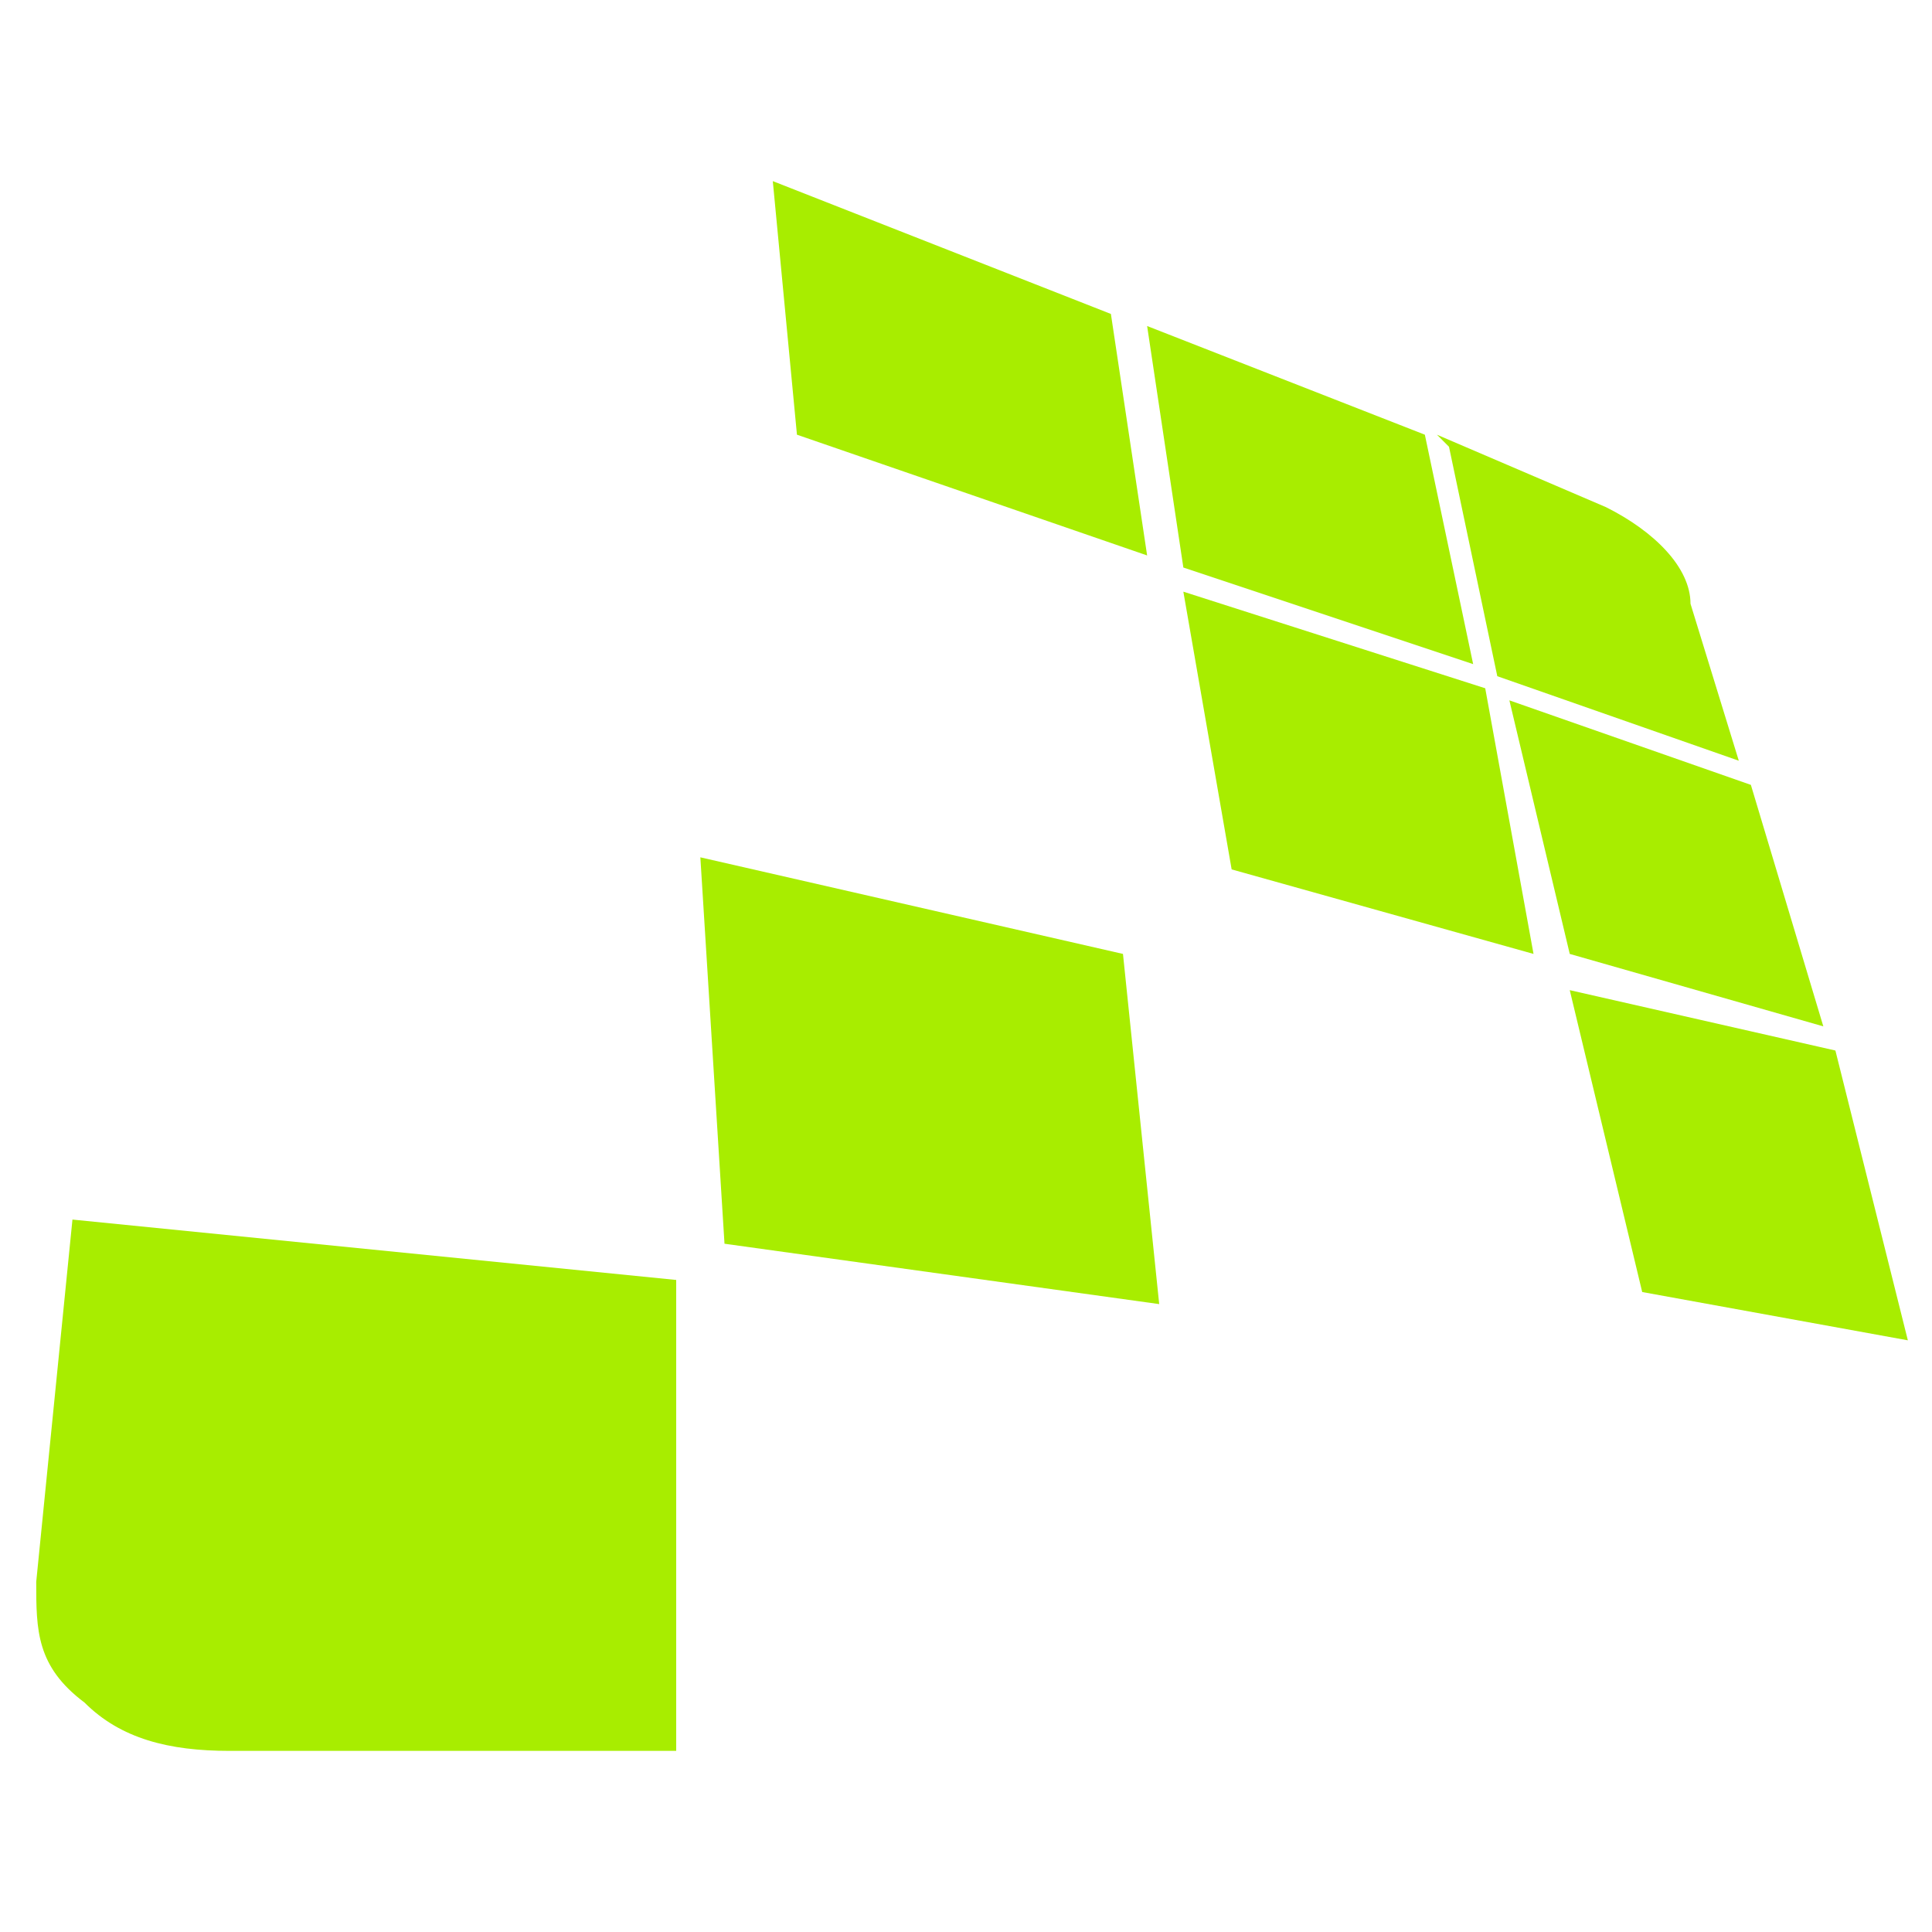
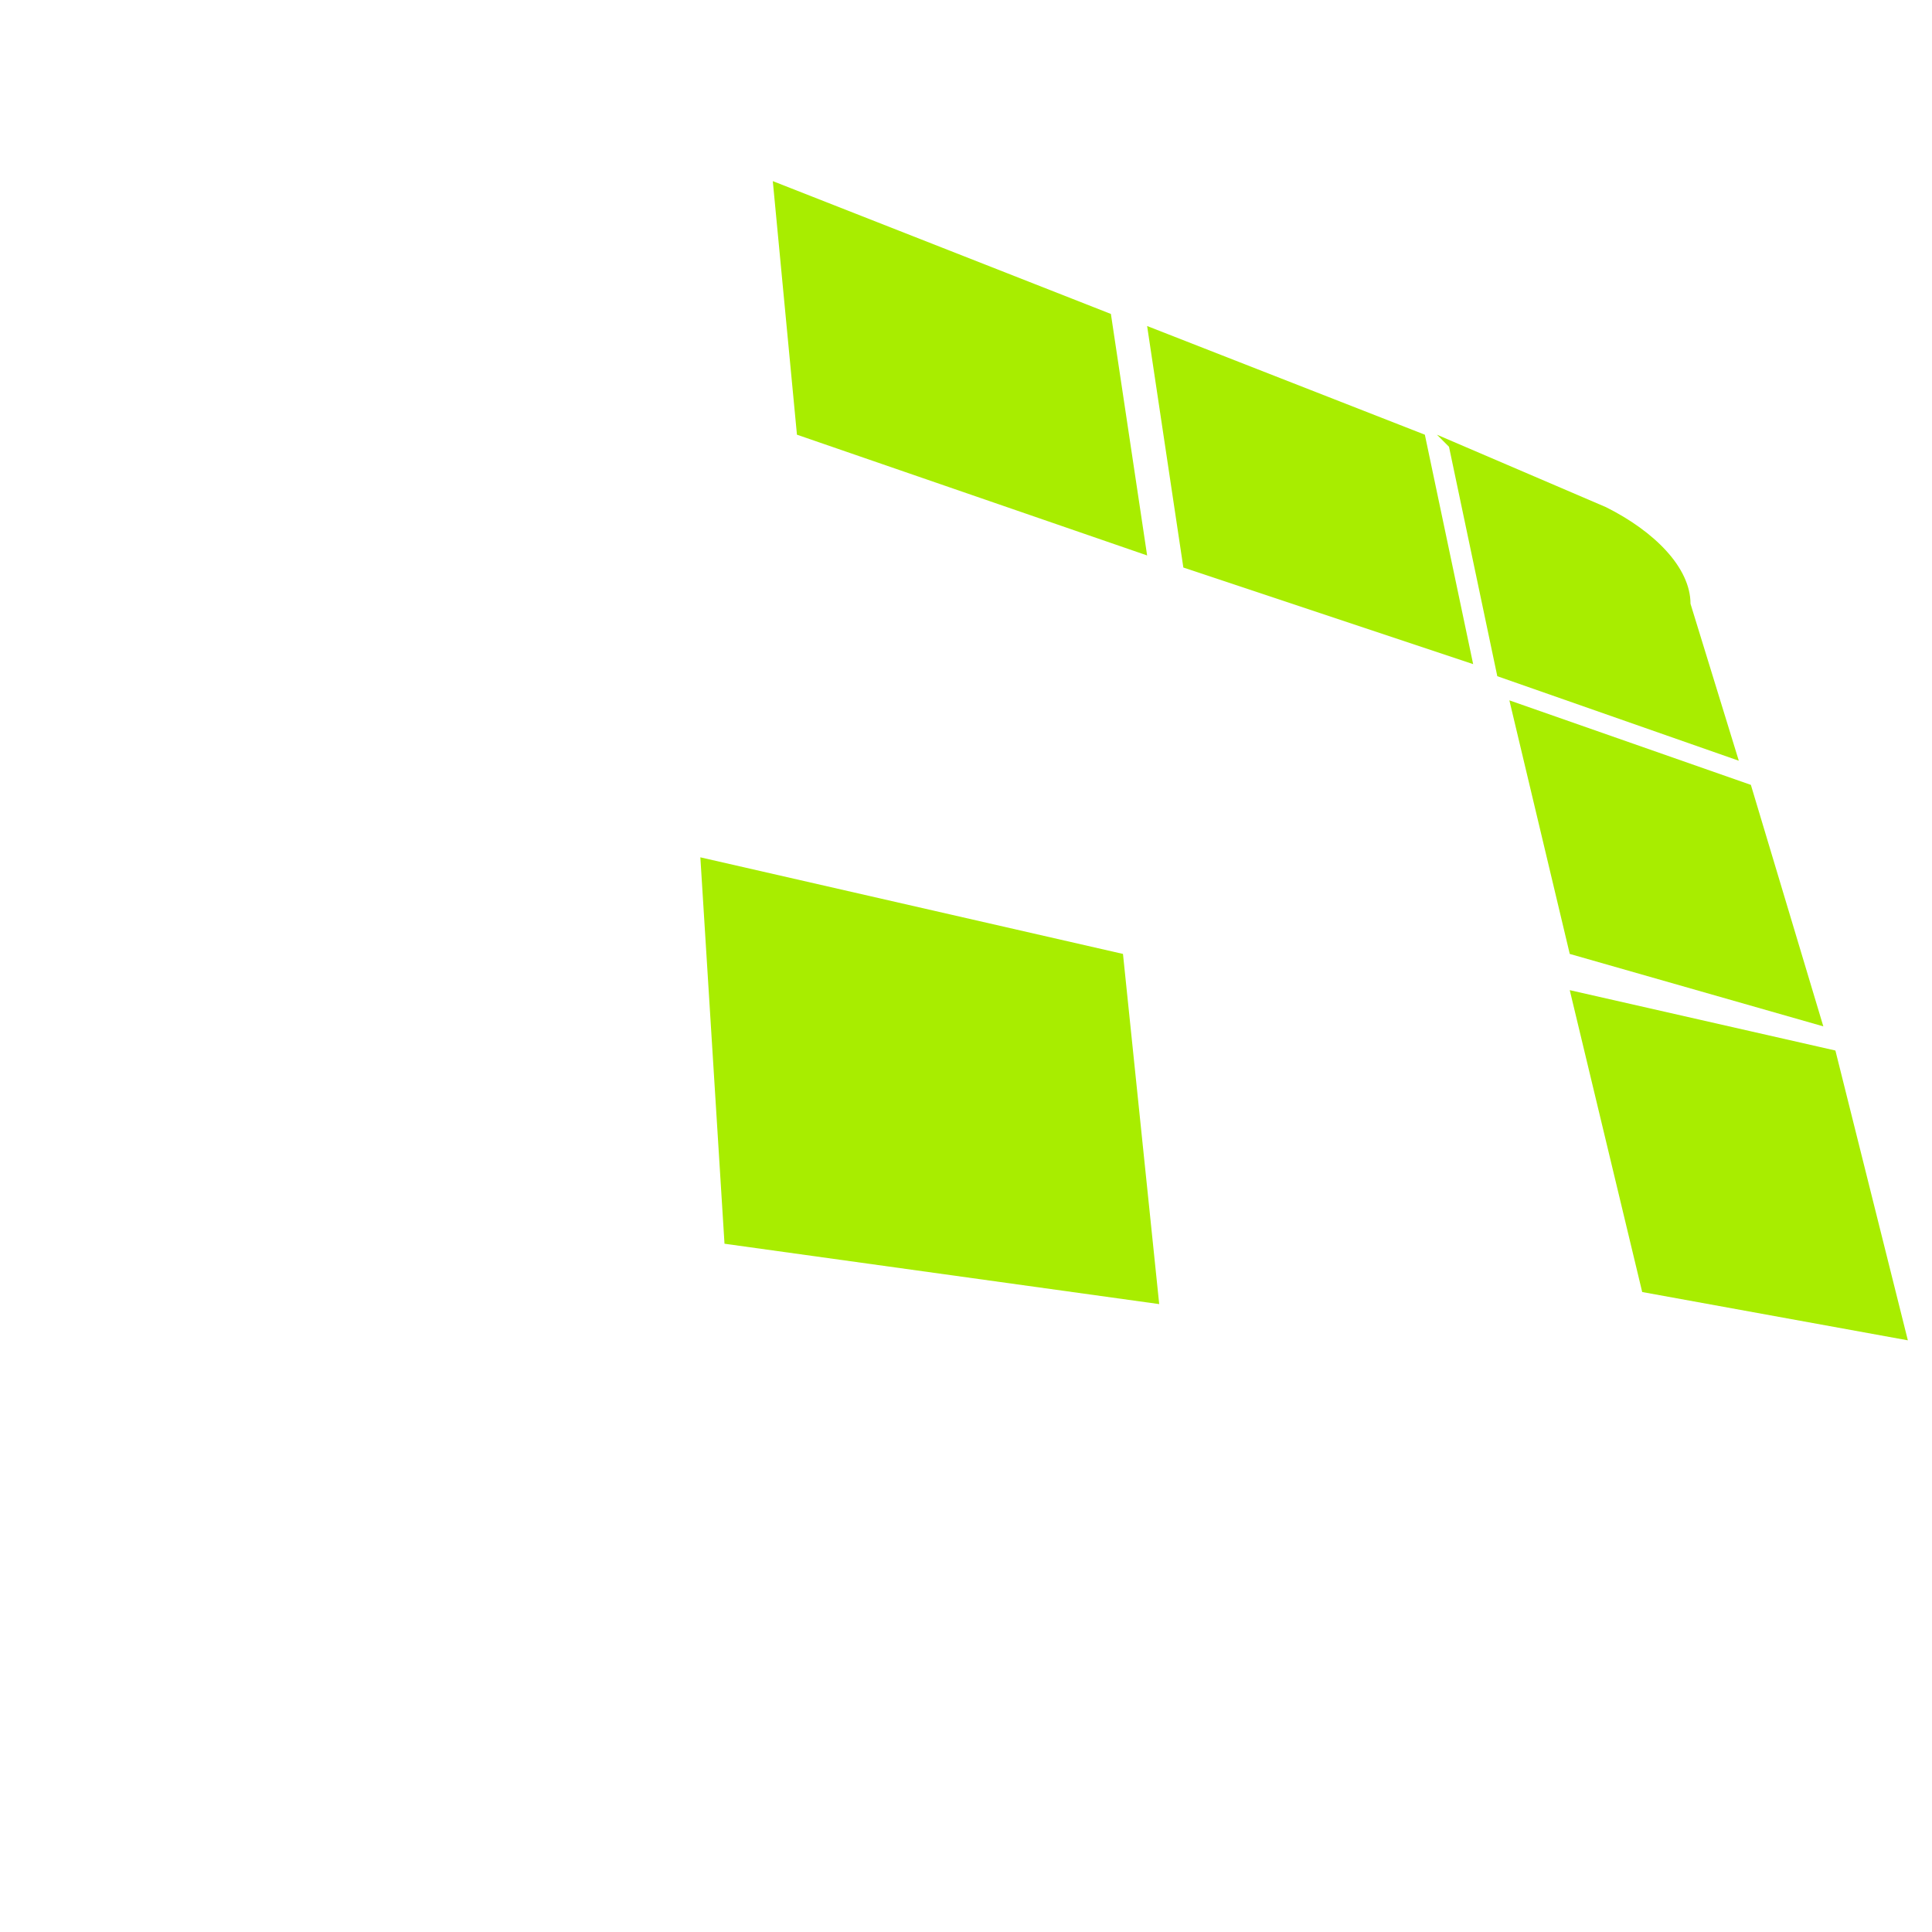
<svg xmlns="http://www.w3.org/2000/svg" id="Layer_1" version="1.1" viewBox="0 0 16 16">
  <defs>
    <style>
      .st0 {
        fill: #a8ed00;
      }
    </style>
  </defs>
-   <polygon class="st0" points="9.8 4.9 10.2 7.2 12.7 7.9 12.3 5.7 9.8 4.9" />
  <polygon class="st0" points="6.4 1.5 6.6 3.6 9.5 4.6 9.2 2.6 6.4 1.5" />
  <polygon class="st0" points="9.5 2.7 9.8 4.7 12.2 5.5 11.8 3.6 9.5 2.7" />
-   <path class="st0" d="M.6,10.1l-.3,3c0,.4,0,.7.4,1,.3.3.7.4,1.2.4h3.7s0-3.9,0-3.9l-5-.5h0Z" />
  <polygon class="st0" points="9.6 10.8 9.3 7.9 5.8 7.1 6 10.3 9.6 10.8" />
  <path class="st0" d="M12,3.7l.4,1.9,2,.7-.4-1.3c0-.3-.3-.6-.7-.8l-1.4-.6h0Z" />
  <polygon class="st0" points="14.5 6.5 12.5 5.8 13 7.9 15.1 8.5 14.5 6.5" />
  <polygon class="st0" points="15.8 11.1 15.2 8.7 13 8.2 13.6 10.7 15.8 11.1" />
</svg>